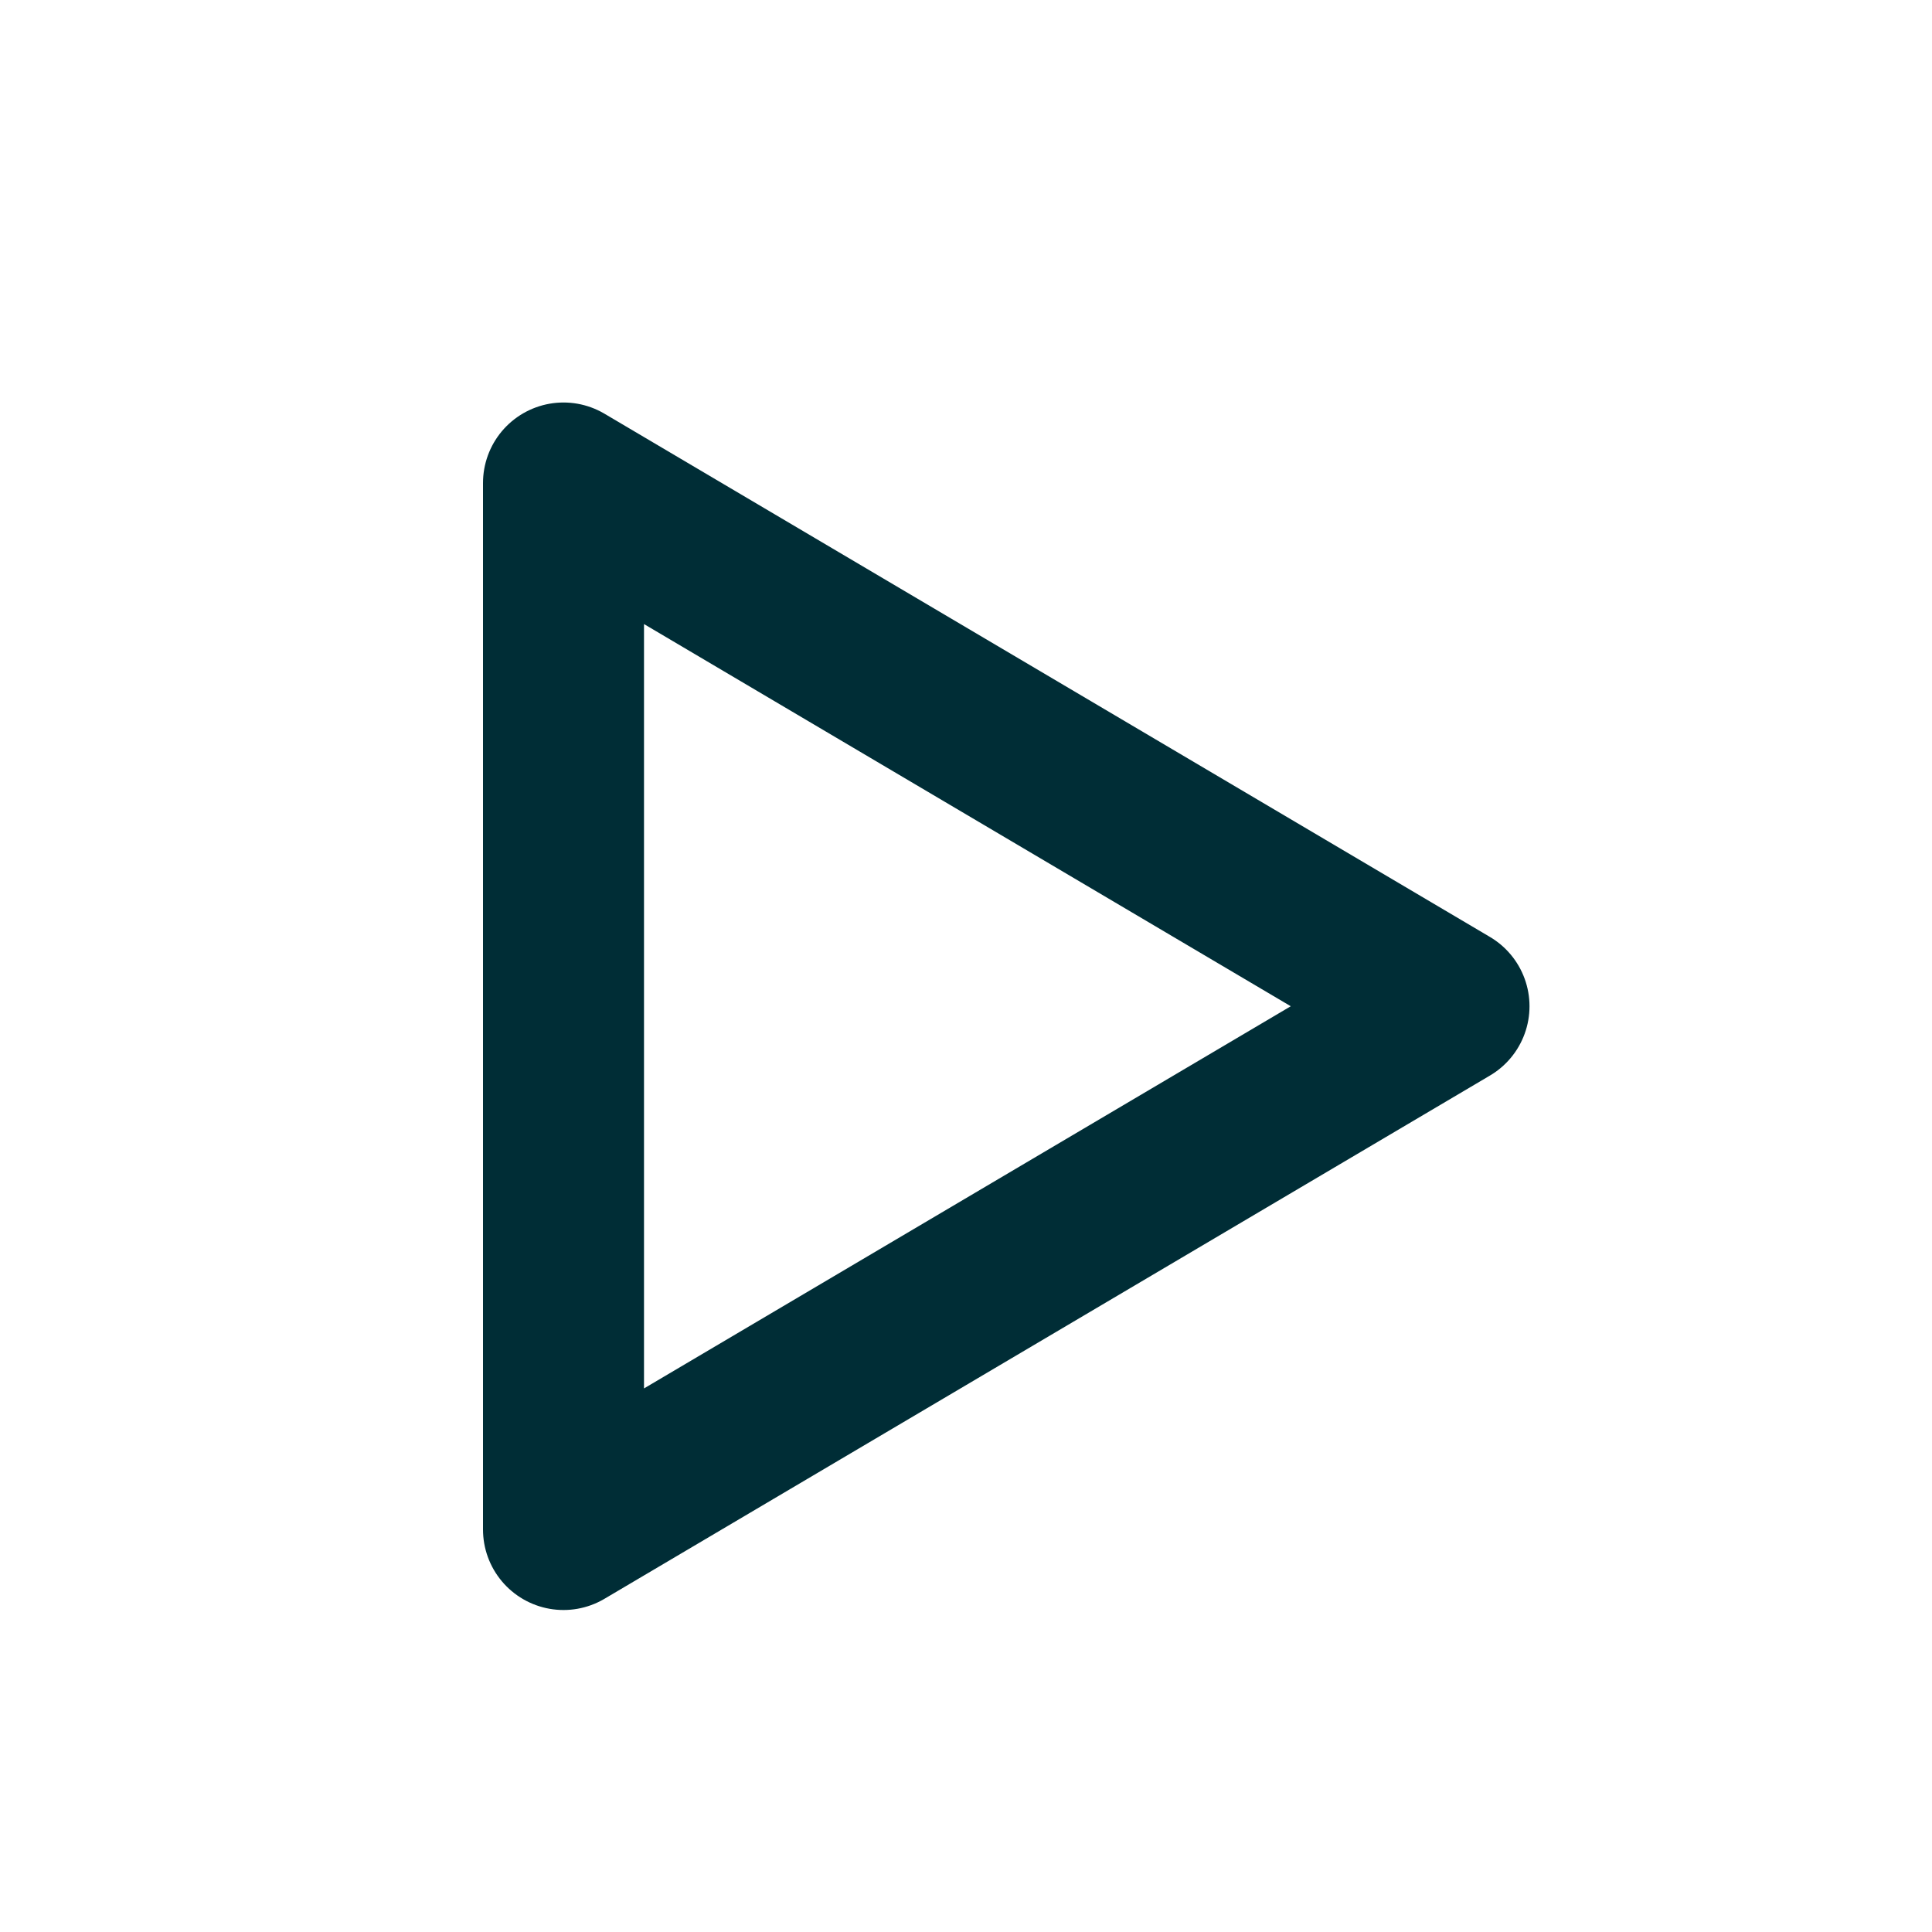
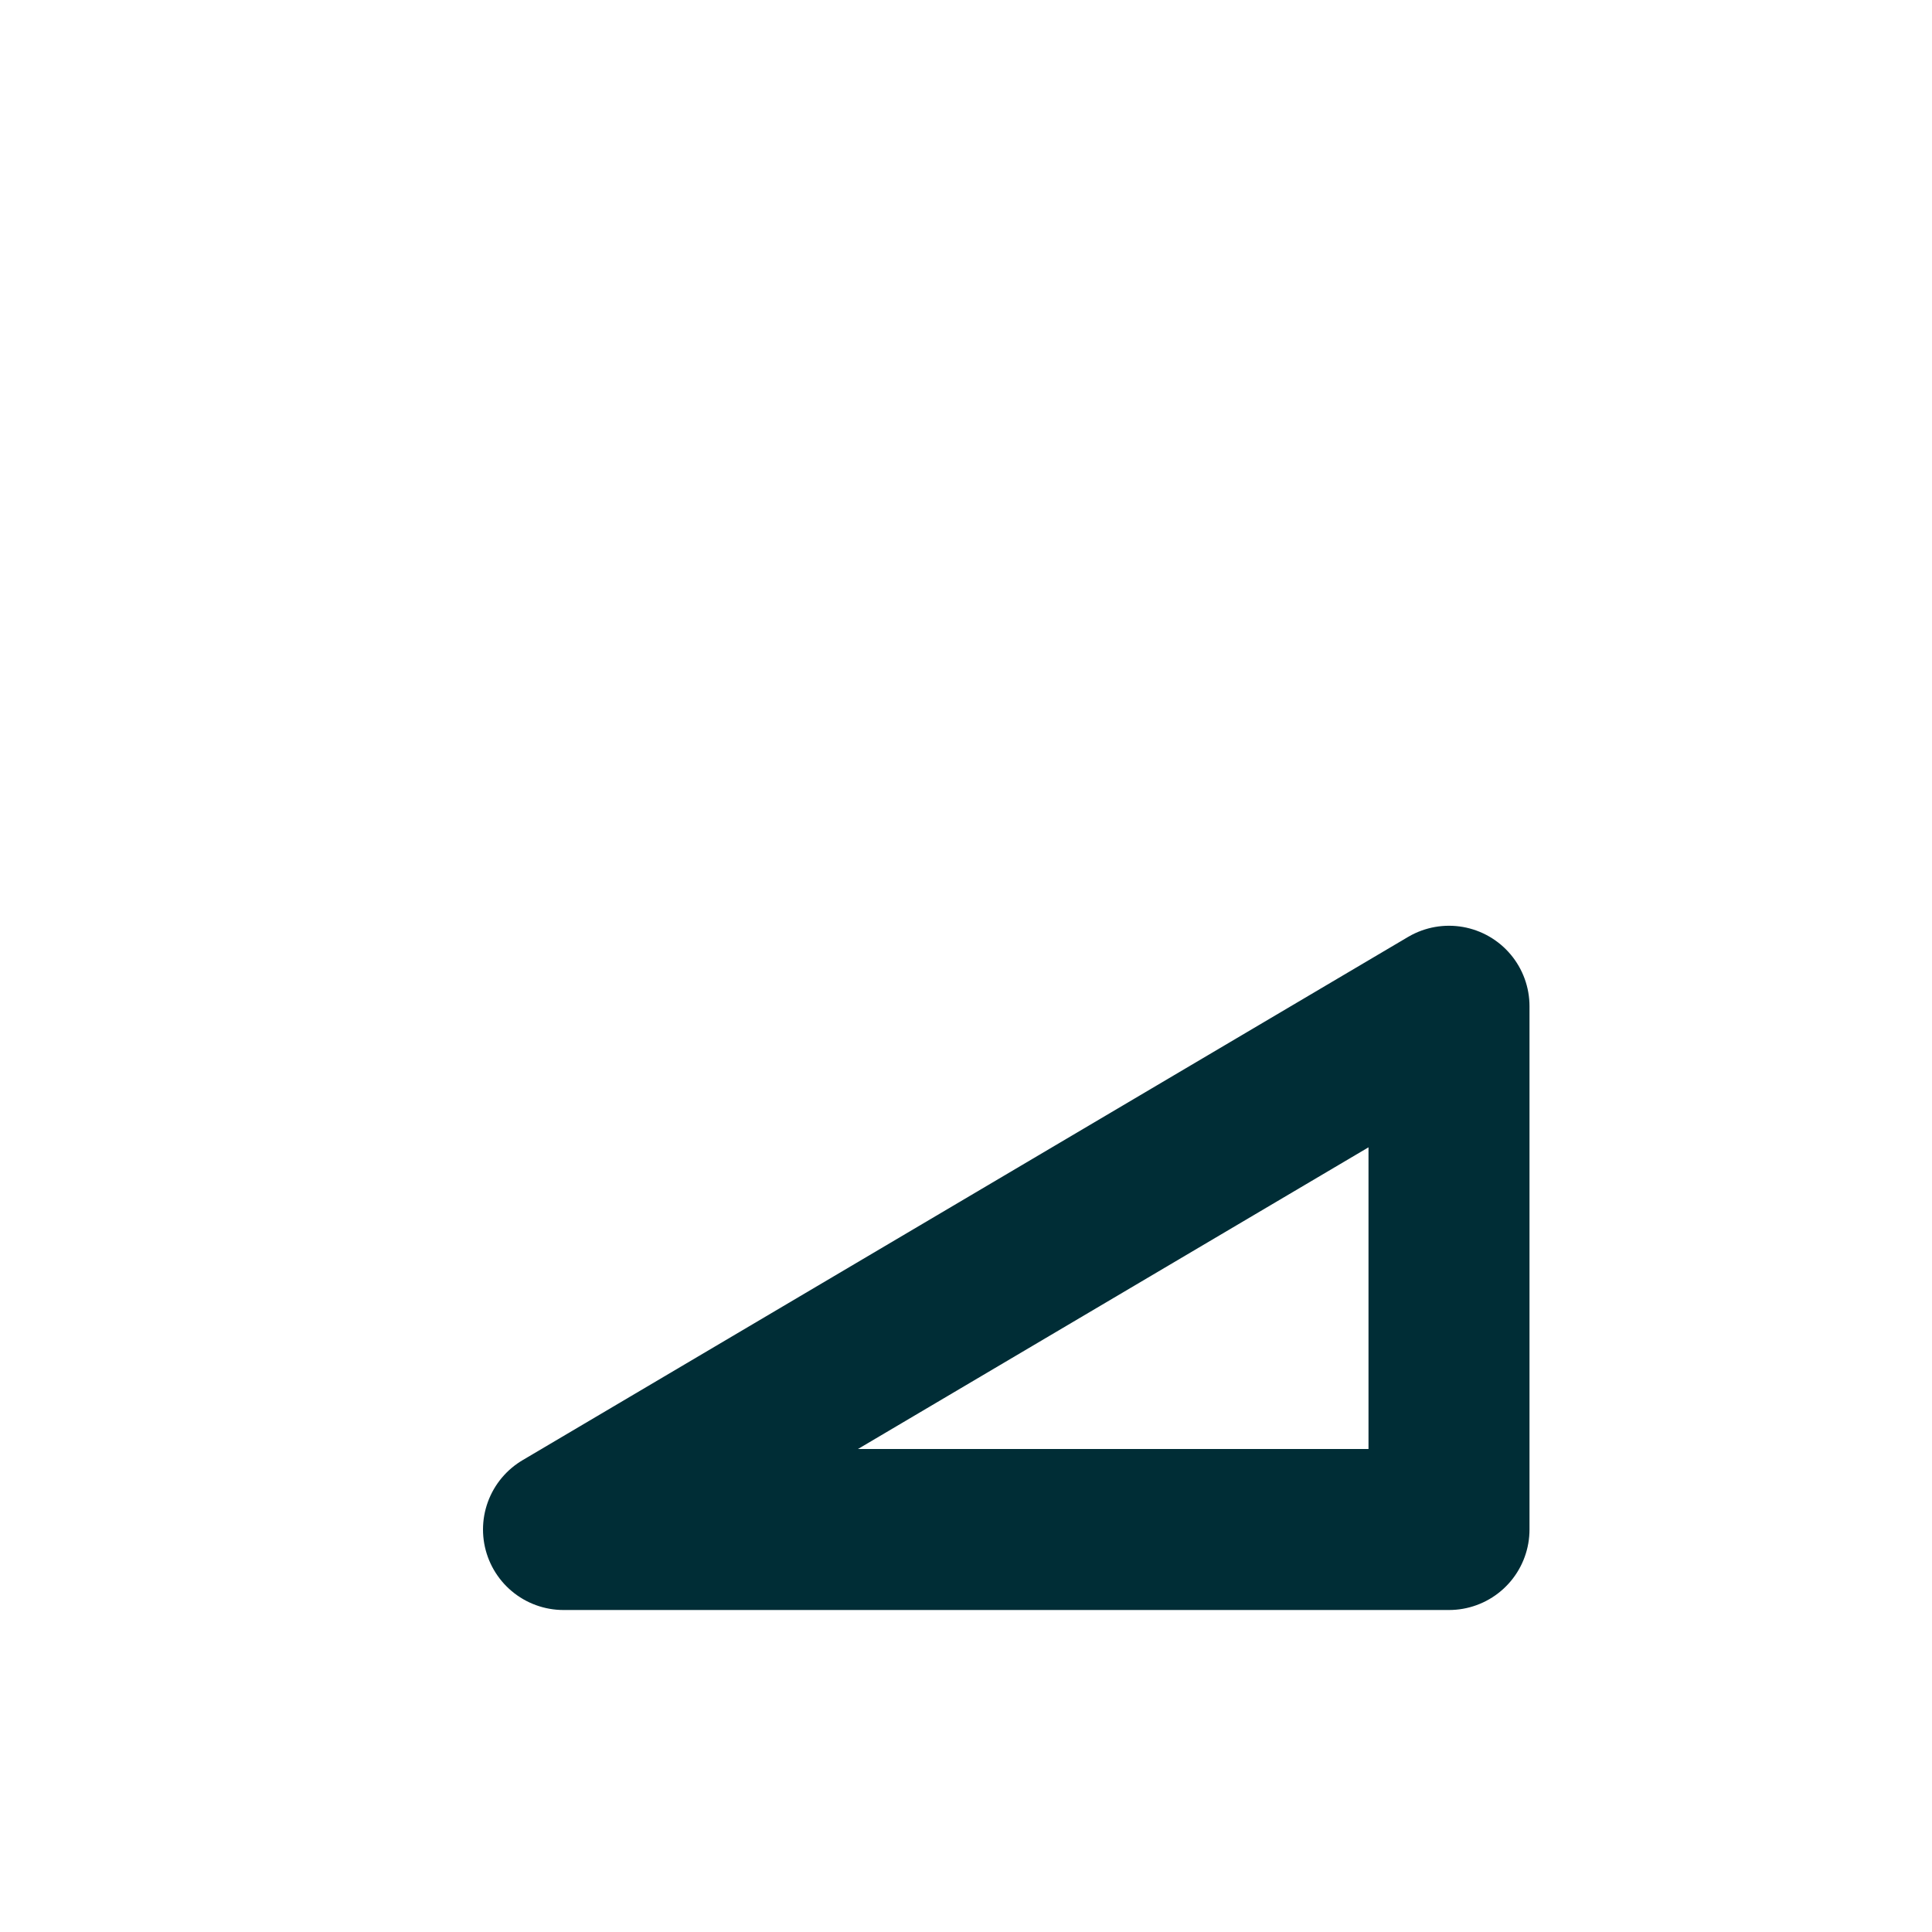
<svg xmlns="http://www.w3.org/2000/svg" width="24" height="24" viewBox="0 0 24 24" fill="none">
-   <path d="M7 19L18 12.5L7 6V19Z" stroke="#002D36" stroke-width="2" stroke-linecap="round" stroke-linejoin="round" />
+   <path d="M7 19L18 12.5V19Z" stroke="#002D36" stroke-width="2" stroke-linecap="round" stroke-linejoin="round" />
</svg>